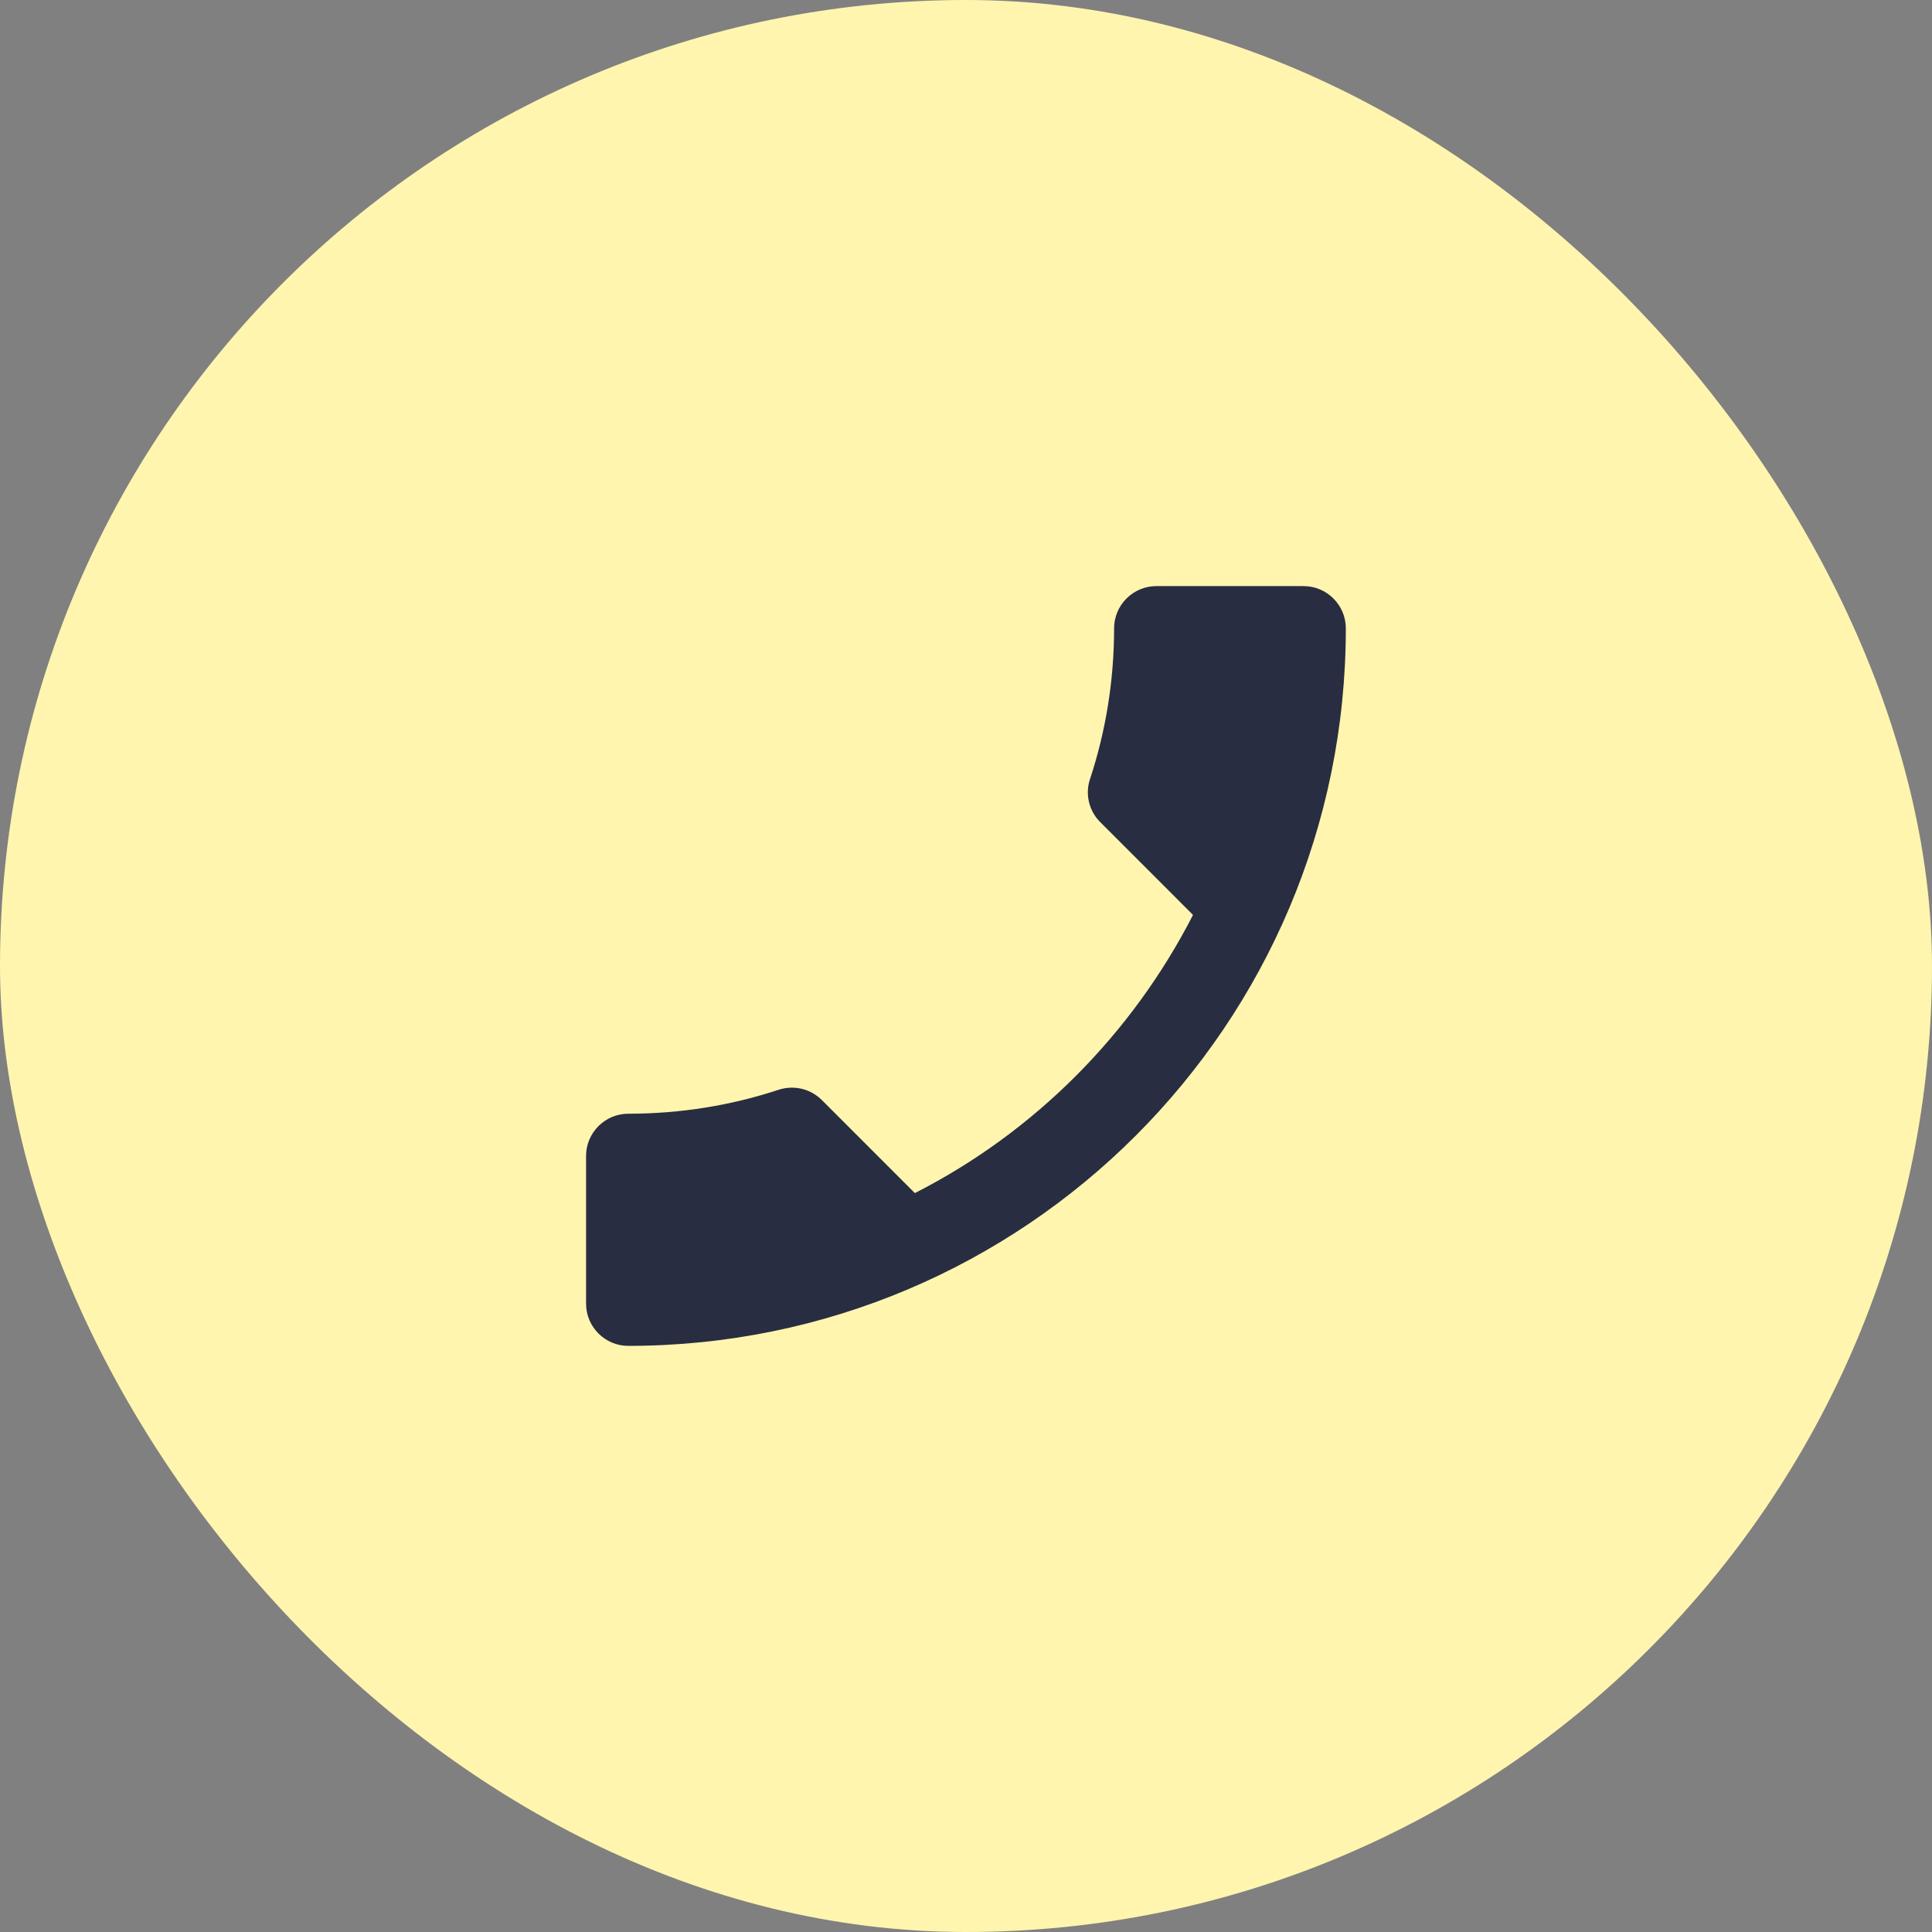
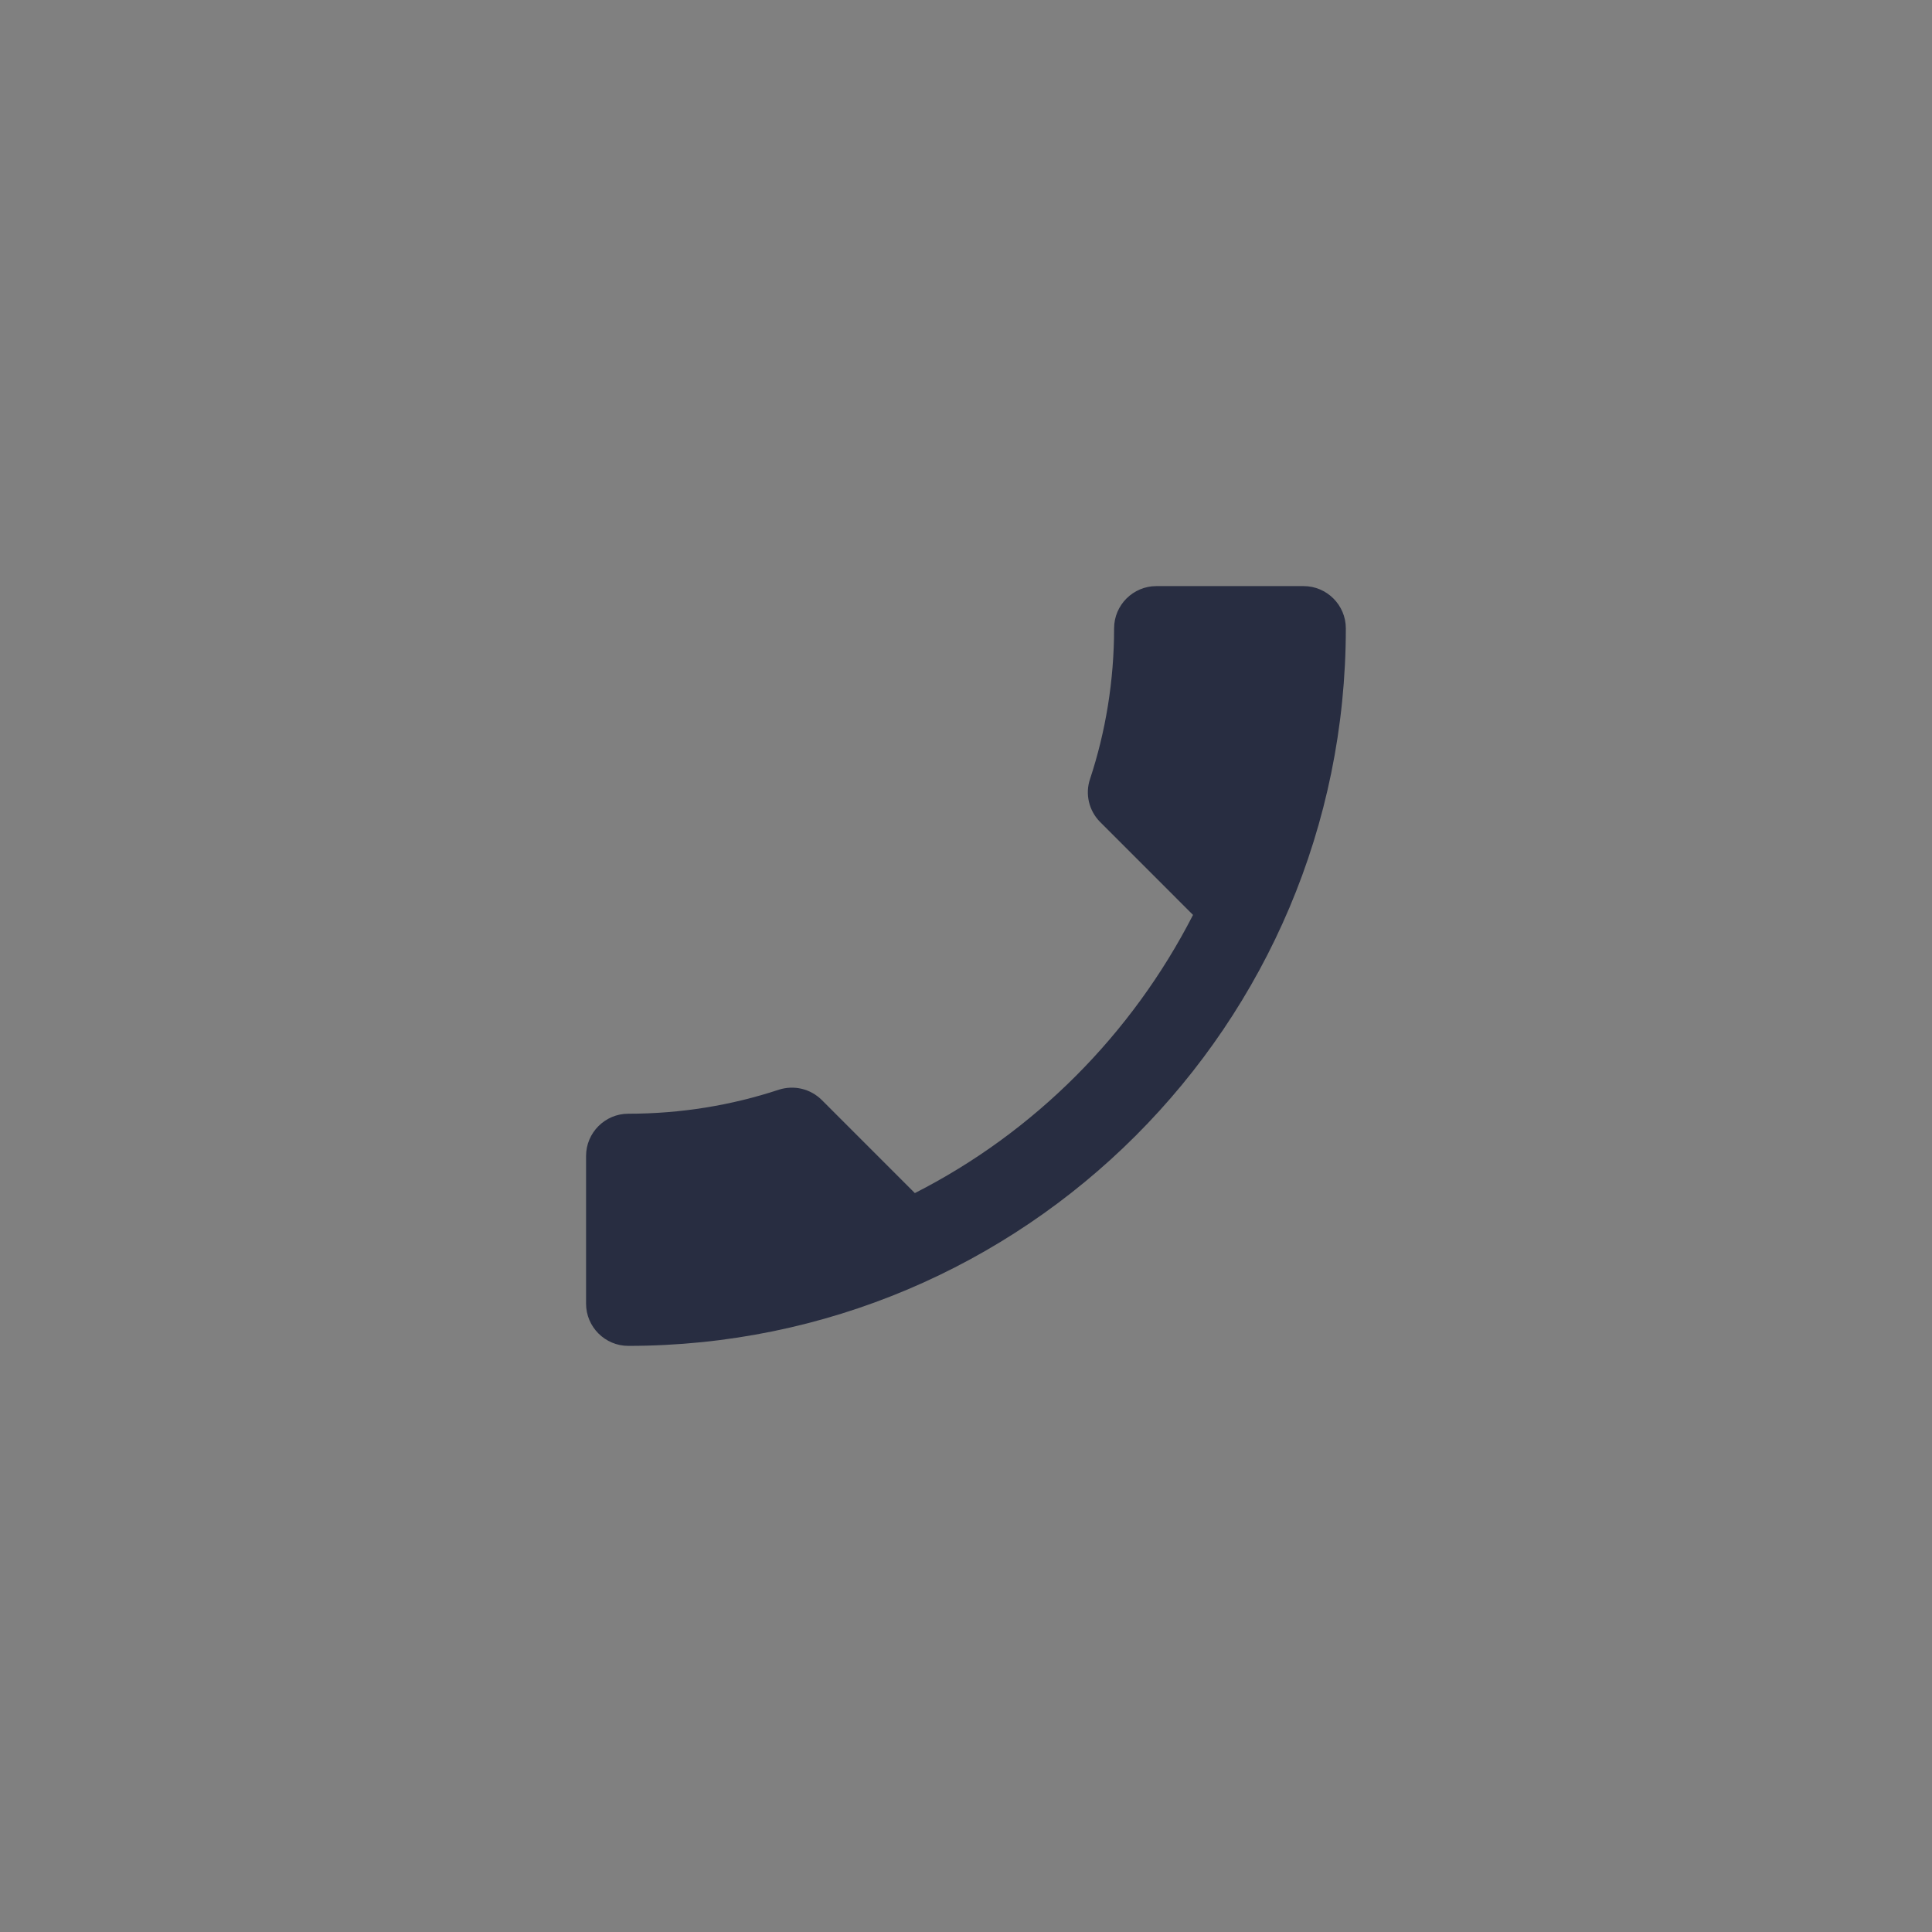
<svg xmlns="http://www.w3.org/2000/svg" width="87" height="87" viewBox="0 0 87 87" fill="none">
  <rect x="0" y="0" width="87" height="87" fill="#808080" stroke="none" />
-   <rect width="87" height="87" rx="43.5" fill="#FFF5AF" />
  <path d="M41.197 53.726C46.577 50.989 50.967 46.579 53.723 41.2L49.542 37.018C49.029 36.505 48.858 35.745 49.086 35.079C49.789 32.95 50.169 30.651 50.169 28.294C50.169 27.248 51.024 26.393 52.07 26.393L58.703 26.393C59.749 26.393 60.604 27.248 60.604 28.294C60.604 46.142 46.139 60.606 28.291 60.606C27.246 60.606 26.391 59.751 26.391 58.706L26.391 52.053C26.391 51.008 27.246 50.152 28.291 50.152C30.667 50.152 32.948 49.772 35.077 49.069C35.742 48.86 36.484 49.012 37.016 49.544L41.197 53.726Z" fill="#282D41" />
</svg>